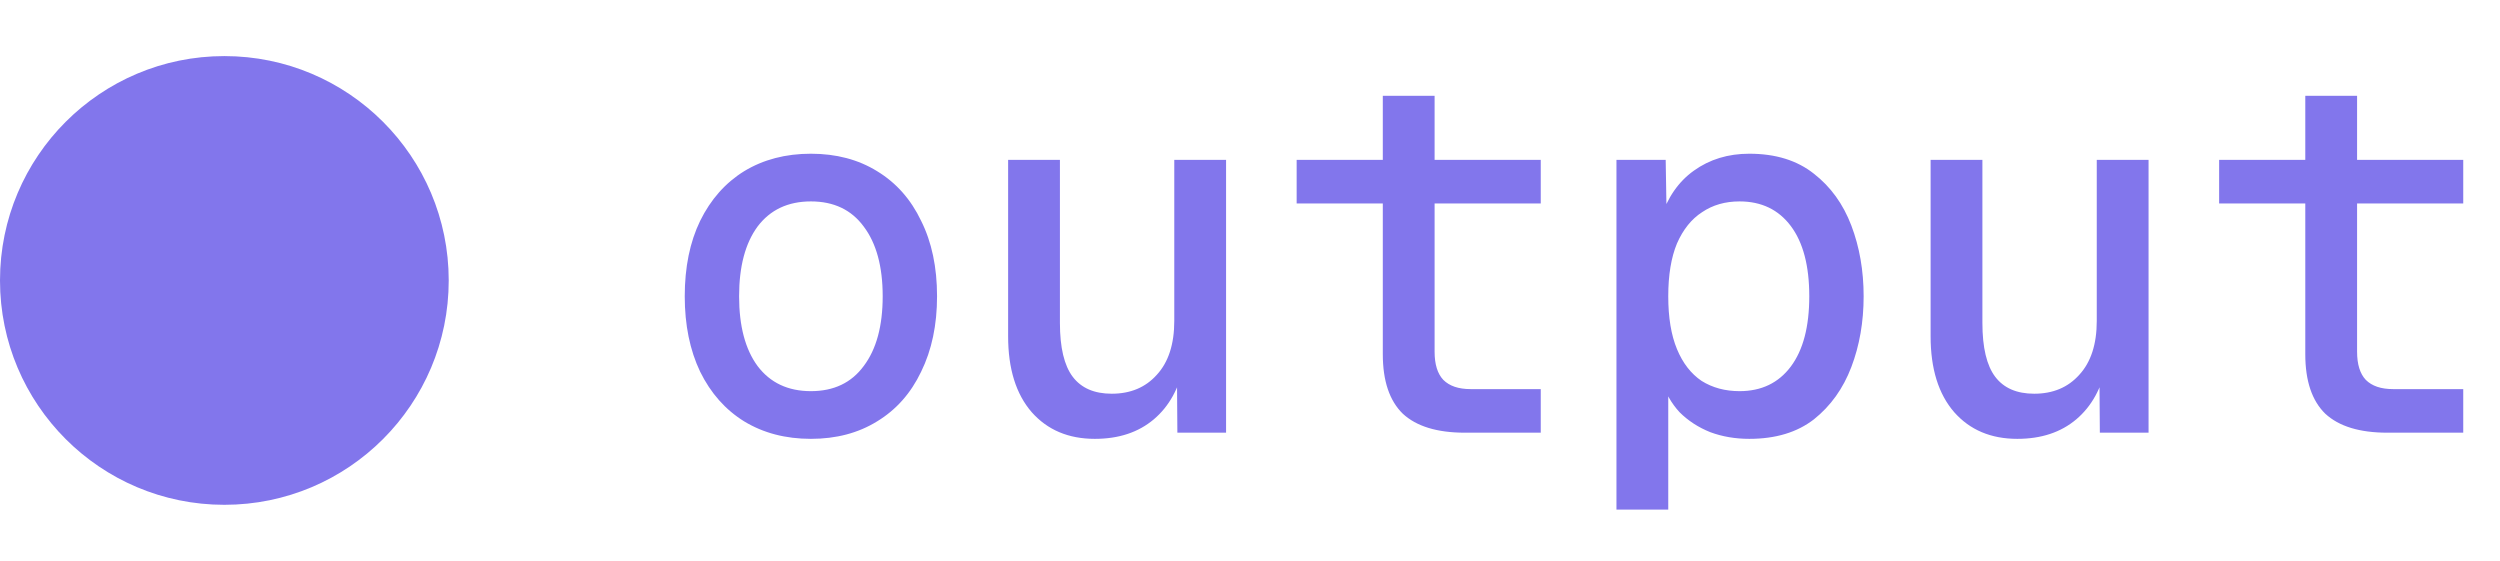
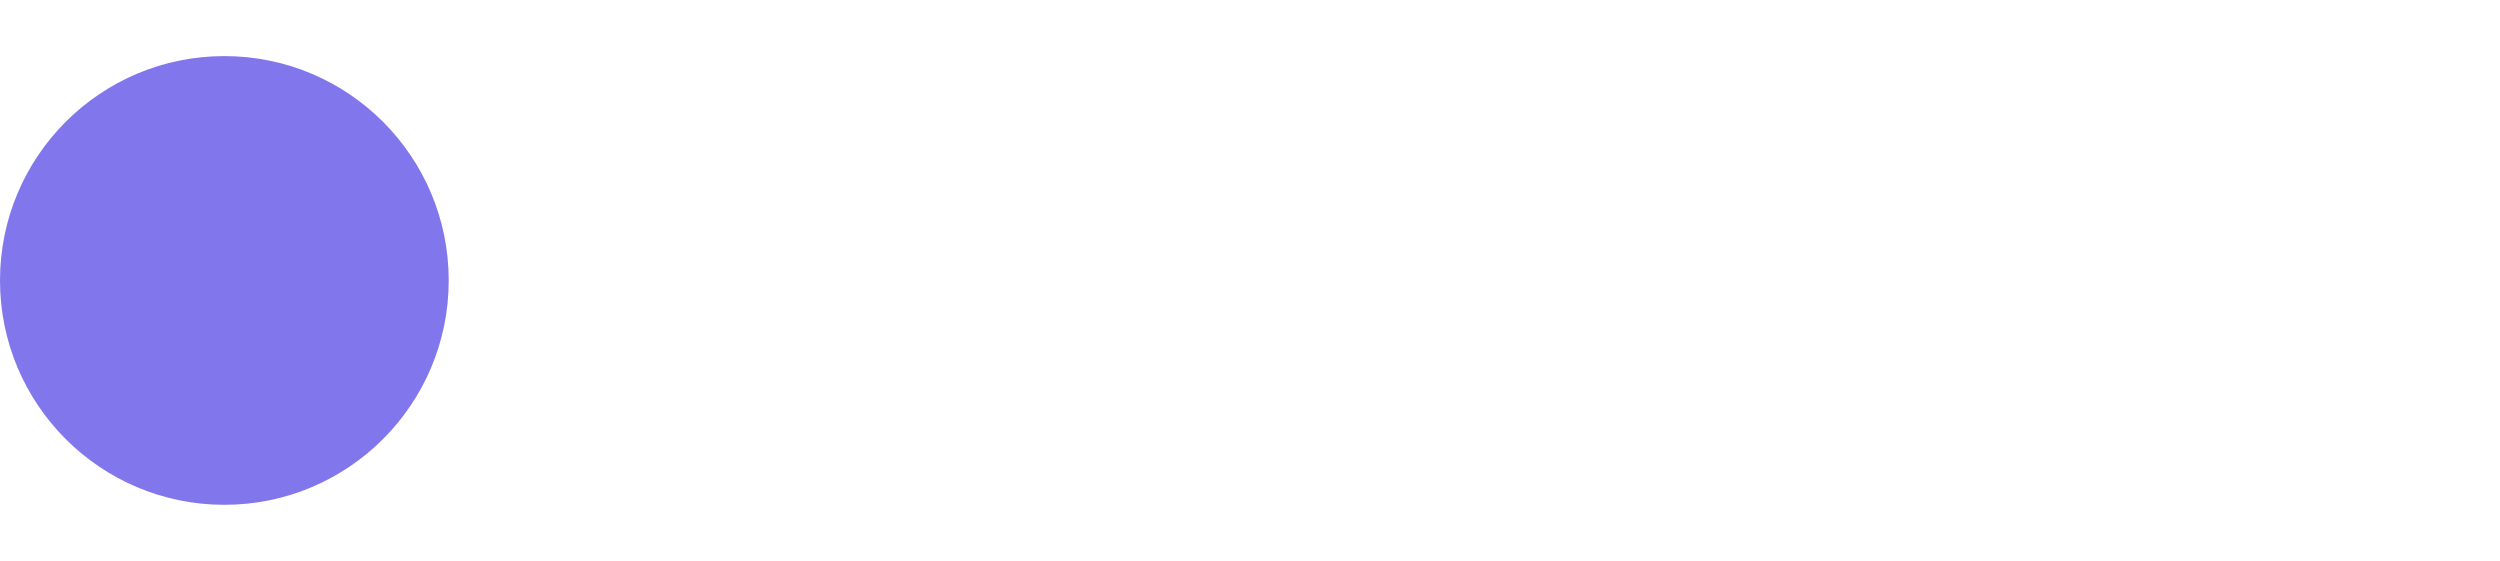
<svg xmlns="http://www.w3.org/2000/svg" width="156" height="35" viewBox="0 0 156 35" fill="none">
  <circle cx="14" cy="17.5" r="14" fill="#8276EC" />
-   <path d="M50.6 27.384C49.021 27.384 47.635 27.021 46.44 26.296C45.267 25.571 44.349 24.536 43.688 23.192C43.048 21.848 42.728 20.28 42.728 18.488C42.728 16.675 43.048 15.107 43.688 13.784C44.349 12.44 45.267 11.405 46.44 10.68C47.635 9.955 49.021 9.592 50.6 9.592C52.179 9.592 53.555 9.955 54.728 10.68C55.923 11.405 56.84 12.44 57.48 13.784C58.141 15.107 58.472 16.675 58.472 18.488C58.472 20.28 58.141 21.848 57.48 23.192C56.84 24.536 55.923 25.571 54.728 26.296C53.555 27.021 52.179 27.384 50.6 27.384ZM50.6 24.408C52.029 24.408 53.128 23.885 53.896 22.84C54.685 21.795 55.08 20.344 55.08 18.488C55.08 16.632 54.685 15.181 53.896 14.136C53.128 13.091 52.029 12.568 50.6 12.568C49.171 12.568 48.061 13.091 47.272 14.136C46.504 15.181 46.12 16.632 46.12 18.488C46.12 20.344 46.504 21.795 47.272 22.84C48.061 23.885 49.171 24.408 50.6 24.408ZM68.316 27.384C66.673 27.384 65.361 26.829 64.379 25.72C63.398 24.589 62.907 23.011 62.907 20.984V9.976H66.139V20.152C66.139 21.688 66.406 22.808 66.939 23.512C67.473 24.216 68.284 24.568 69.371 24.568C70.545 24.568 71.484 24.173 72.188 23.384C72.913 22.595 73.275 21.475 73.275 20.024V9.976H76.507V27H73.468L73.436 22.552L73.883 22.744C73.585 24.216 72.956 25.357 71.996 26.168C71.035 26.979 69.809 27.384 68.316 27.384ZM91.407 27C89.679 27 88.388 26.605 87.535 25.816C86.703 25.005 86.287 23.768 86.287 22.104V5.976H89.519V21.944C89.519 22.733 89.7 23.32 90.063 23.704C90.447 24.088 91.012 24.28 91.759 24.28H96.143V27H91.407ZM80.911 12.696V9.976H96.143V12.696H80.911ZM100.867 31.8V9.976H103.939L104.003 13.848L103.619 13.656C104.045 12.333 104.739 11.331 105.699 10.648C106.68 9.944 107.832 9.592 109.155 9.592C110.797 9.592 112.141 10.008 113.187 10.84C114.232 11.651 115.011 12.728 115.523 14.072C116.035 15.416 116.291 16.888 116.291 18.488C116.291 20.088 116.035 21.56 115.523 22.904C115.011 24.248 114.232 25.336 113.187 26.168C112.141 26.979 110.797 27.384 109.155 27.384C108.28 27.384 107.469 27.245 106.723 26.968C105.976 26.669 105.336 26.253 104.803 25.72C104.291 25.165 103.917 24.504 103.683 23.736L104.099 23.288V31.8H100.867ZM108.547 24.408C109.912 24.408 110.979 23.896 111.747 22.872C112.515 21.848 112.899 20.387 112.899 18.488C112.899 16.589 112.515 15.128 111.747 14.104C110.979 13.08 109.912 12.568 108.547 12.568C107.651 12.568 106.872 12.792 106.211 13.24C105.549 13.667 105.027 14.317 104.643 15.192C104.28 16.067 104.099 17.165 104.099 18.488C104.099 19.811 104.28 20.909 104.643 21.784C105.005 22.659 105.517 23.32 106.179 23.768C106.861 24.195 107.651 24.408 108.547 24.408ZM125.878 27.384C124.235 27.384 122.923 26.829 121.942 25.72C120.961 24.589 120.47 23.011 120.47 20.984V9.976H123.702V20.152C123.702 21.688 123.969 22.808 124.502 23.512C125.035 24.216 125.846 24.568 126.934 24.568C128.107 24.568 129.046 24.173 129.75 23.384C130.475 22.595 130.838 21.475 130.838 20.024V9.976H134.07V27H131.03L130.998 22.552L131.446 22.744C131.147 24.216 130.518 25.357 129.558 26.168C128.598 26.979 127.371 27.384 125.878 27.384ZM148.97 27C147.242 27 145.951 26.605 145.098 25.816C144.266 25.005 143.85 23.768 143.85 22.104V5.976H147.082V21.944C147.082 22.733 147.263 23.32 147.626 23.704C148.01 24.088 148.575 24.28 149.322 24.28H153.706V27H148.97ZM138.474 12.696V9.976H153.706V12.696H138.474Z" fill="#8276EC" />
</svg>